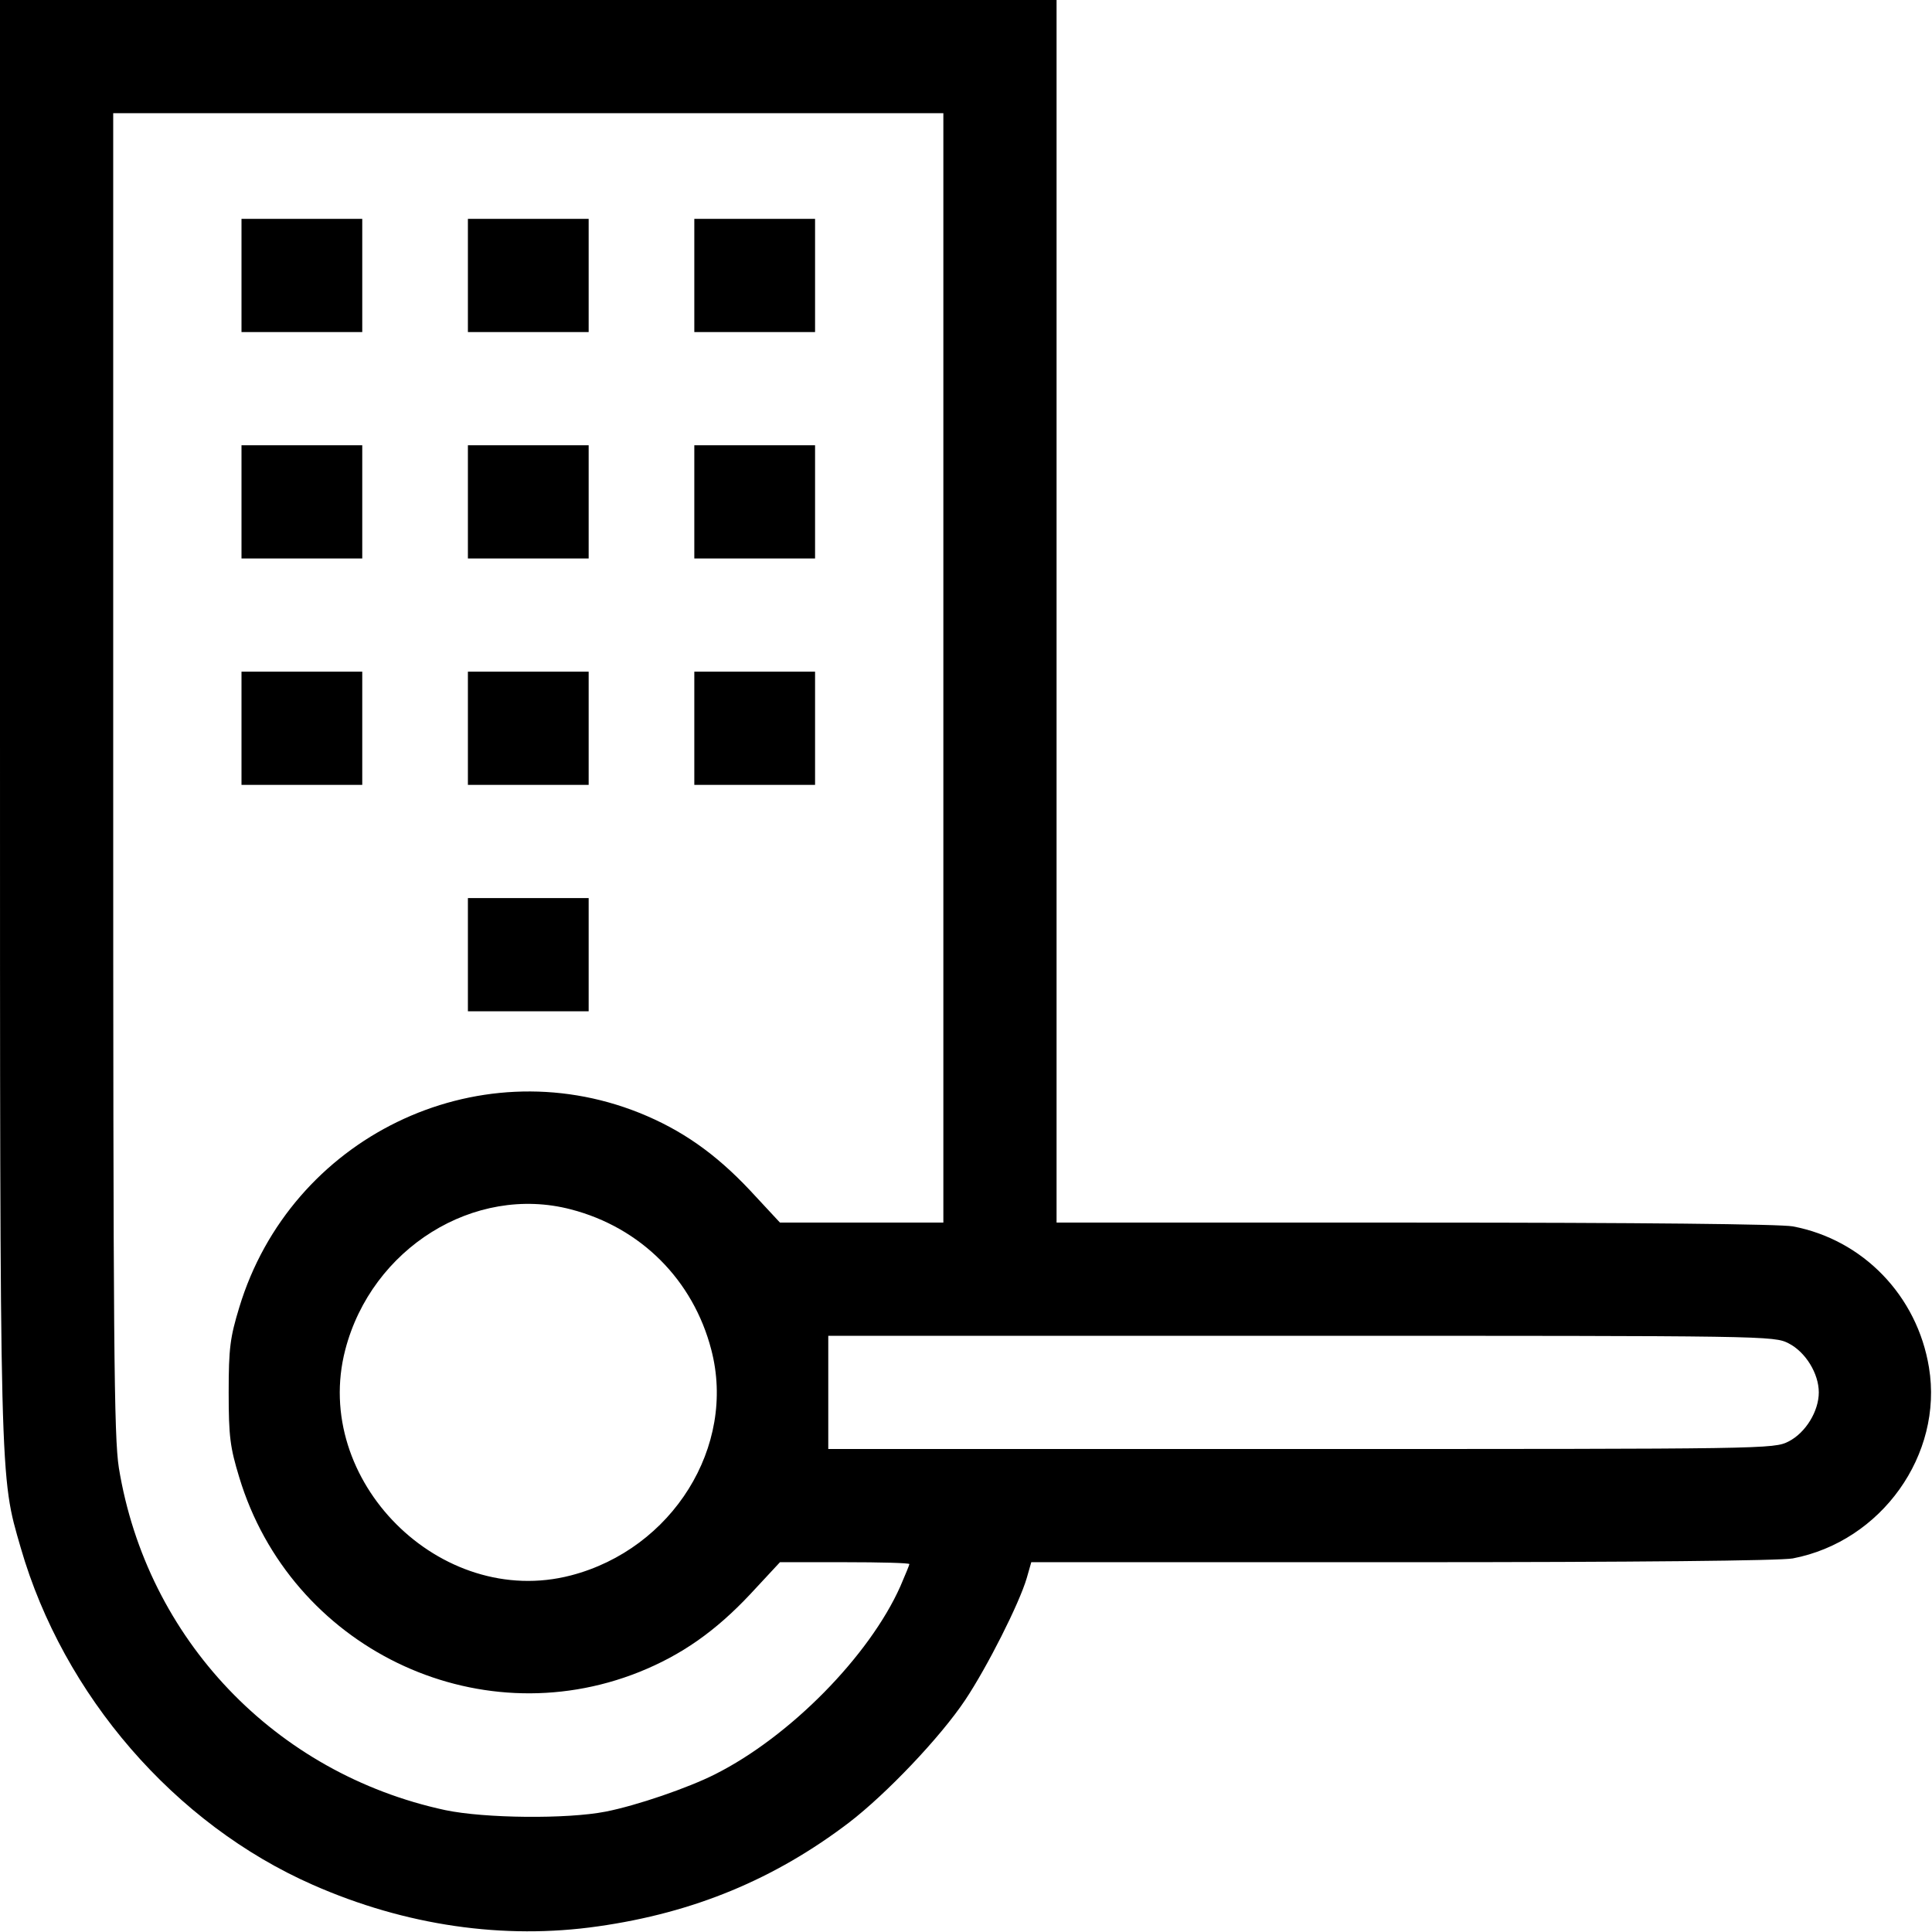
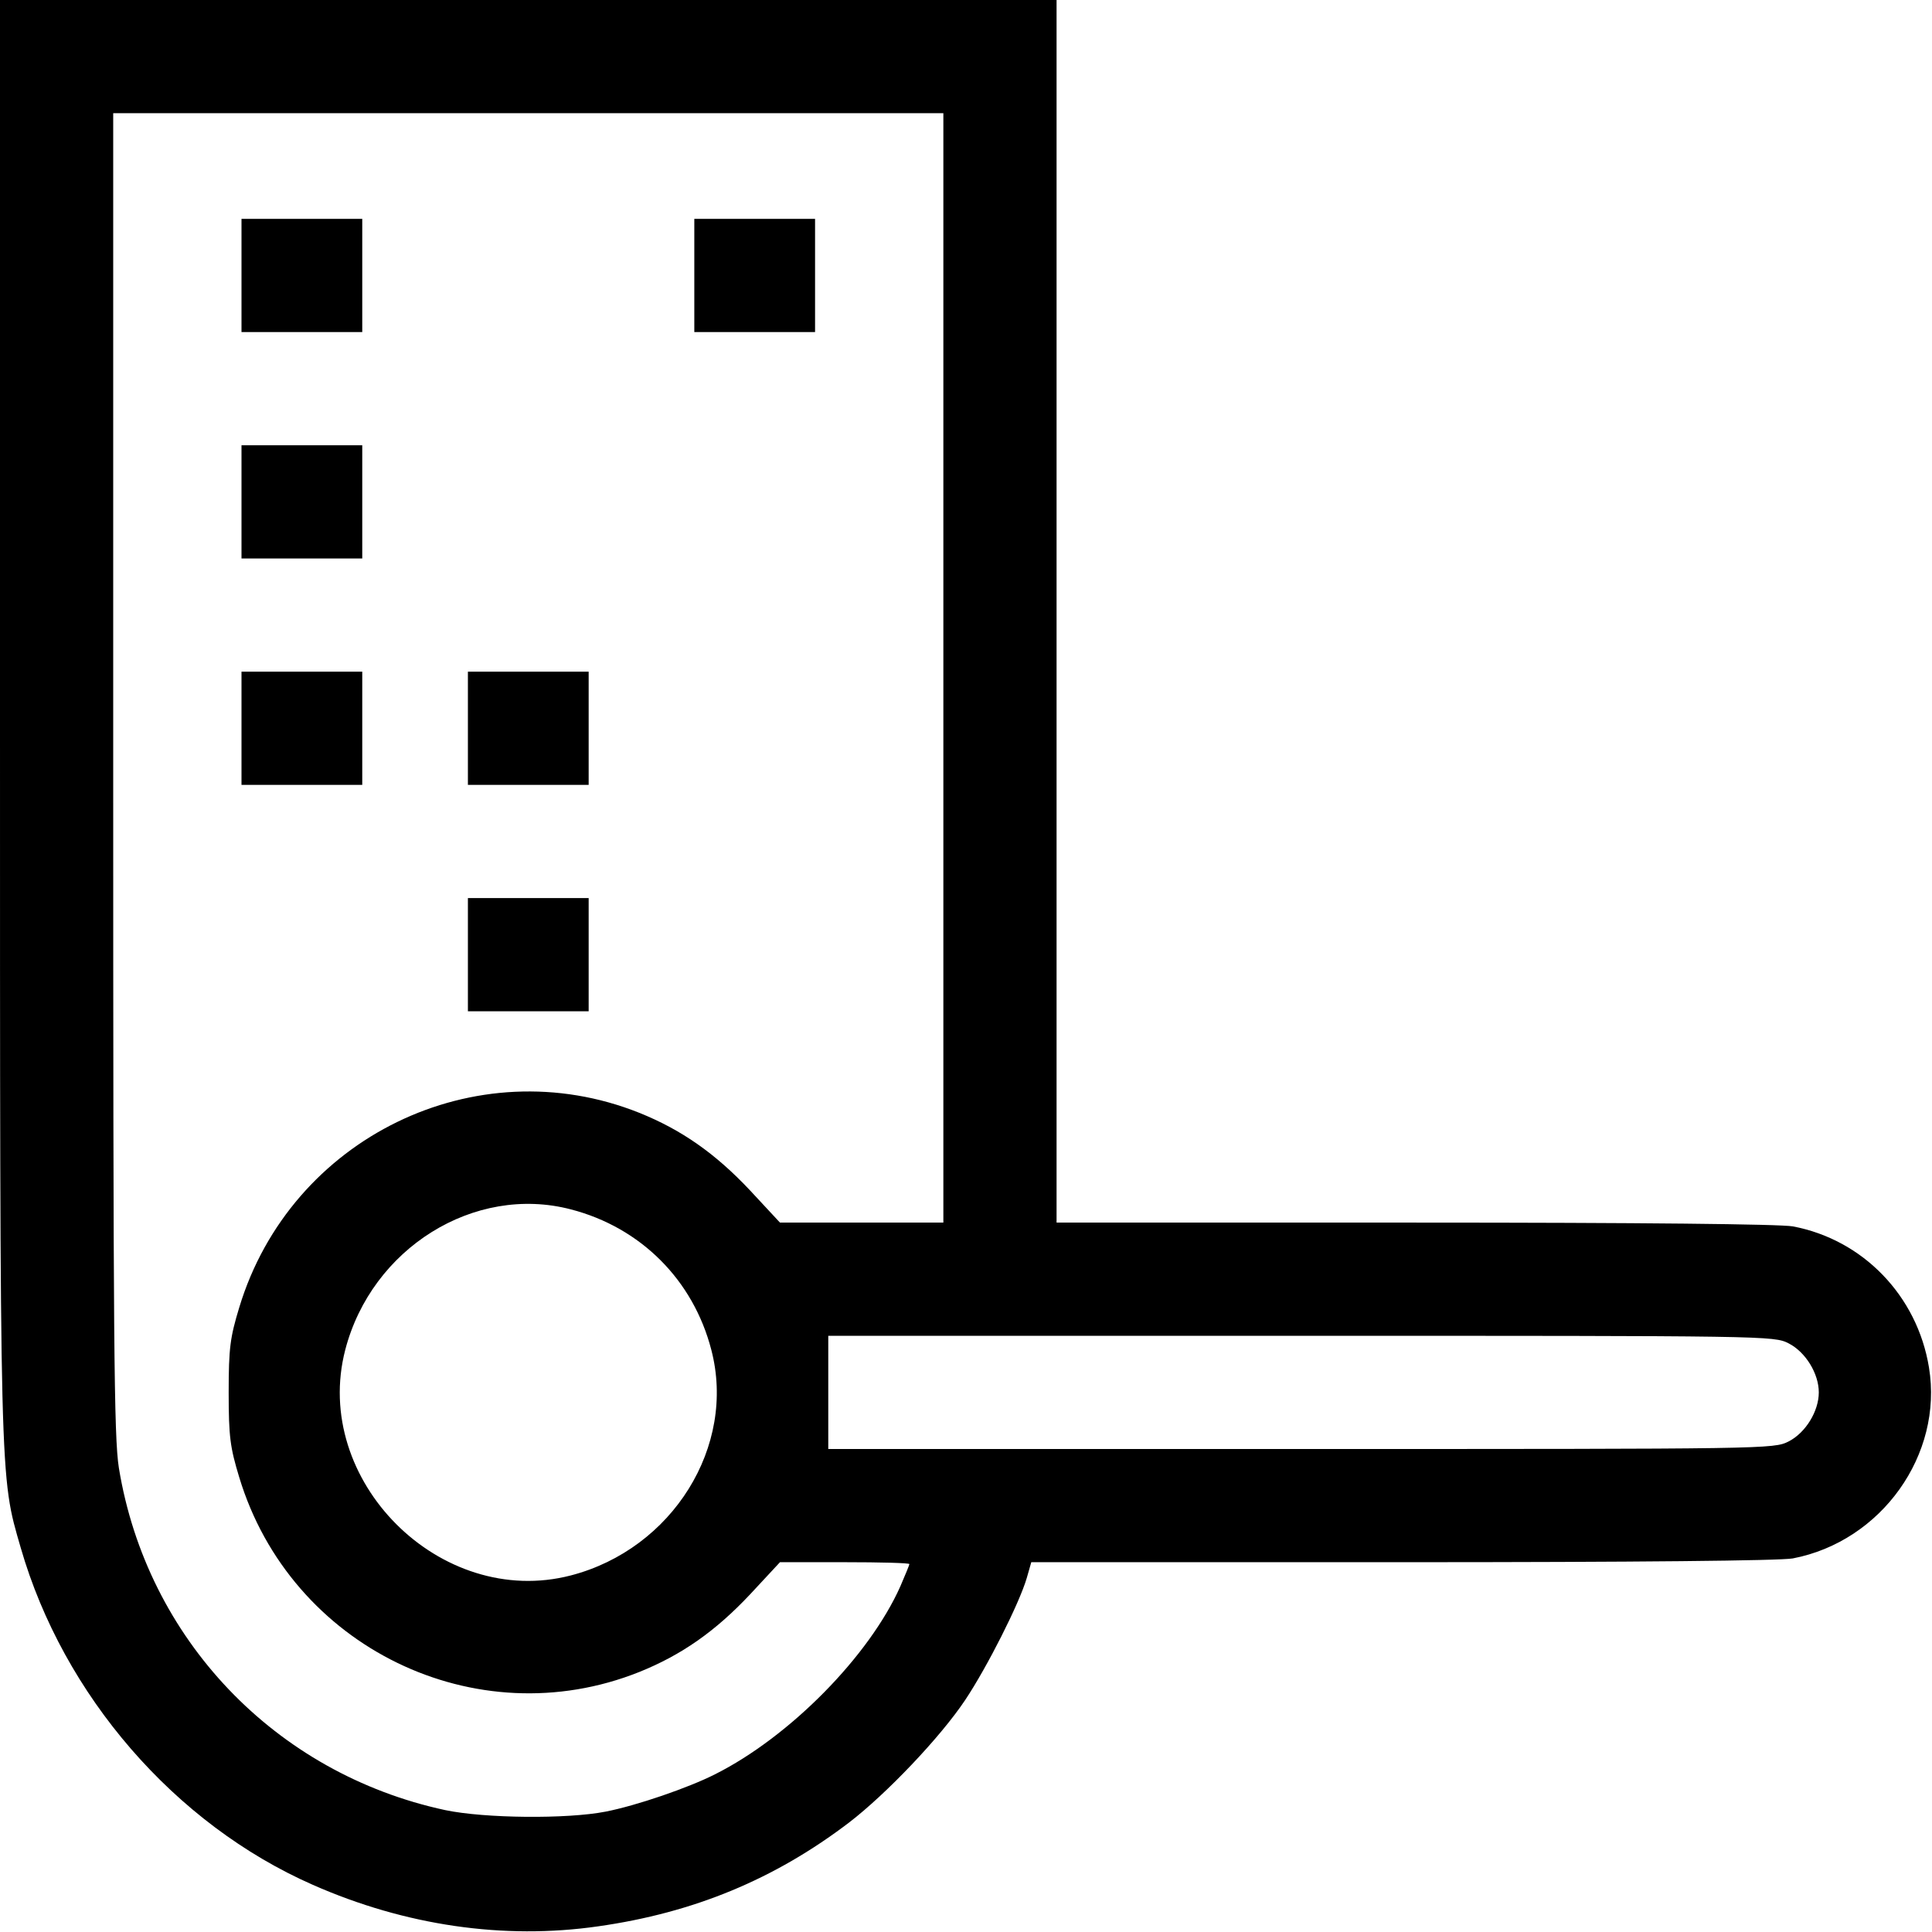
<svg xmlns="http://www.w3.org/2000/svg" version="1.0" width="512pt" height="512pt" viewBox="0 0 512 512" preserveAspectRatio="xMidYMid meet">
  <g transform="translate(0,512) scale(0.1,-0.1)" fill="#000000" stroke="none">
    <path d="M0 3223 c0 -2060 -1 -2011 55 -2205 113 -391 408 -732 774 -893 245 -108 506 -146 756 -110 254 36 468 125 665 275 99 76 242 226 308 325 58 87 143 255 163 323 l12 42 982 0 c626 0 1002 4 1036 10 235 45 399 275 361 506 -31 190 -175 339 -361 374 -34 6 -399 10 -1002 10 l-949 0 0 1620 0 1620 -1400 0 -1400 0 0 -1897z m2500 127 l0 -1470 -216 0 -217 0 -79 85 c-92 98 -182 161 -294 206 -433 173 -924 -66 -1060 -516 -24 -79 -28 -107 -28 -225 0 -118 4 -146 28 -225 136 -450 627 -689 1060 -516 112 45 202 108 294 206 l79 85 172 0 c94 0 171 -2 171 -5 0 -2 -11 -29 -24 -59 -82 -184 -292 -398 -491 -498 -71 -36 -208 -83 -290 -99 -102 -20 -320 -18 -425 4 -451 97 -791 454 -865 907 -13 83 -15 321 -15 1843 l0 1747 1100 0 1100 0 0 -1470z m-987 -1435 c185 -48 324 -187 372 -372 67 -256 -103 -528 -372 -598 -346 -90 -688 252 -598 598 70 269 342 439 598 372z m3227 -355 c45 -23 80 -80 80 -130 0 -50 -35 -107 -80 -130 -39 -20 -56 -20 -1292 -20 l-1253 0 0 150 0 150 1253 0 c1236 0 1253 0 1292 -20z" />
    <path d="M640 4390 l0 -150 160 0 160 0 0 150 0 150 -160 0 -160 0 0 -150z" />
-     <path d="M1240 4390 l0 -150 160 0 160 0 0 150 0 150 -160 0 -160 0 0 -150z" />
    <path d="M1840 4390 l0 -150 160 0 160 0 0 150 0 150 -160 0 -160 0 0 -150z" />
    <path d="M640 3790 l0 -150 160 0 160 0 0 150 0 150 -160 0 -160 0 0 -150z" />
-     <path d="M1240 3790 l0 -150 160 0 160 0 0 150 0 150 -160 0 -160 0 0 -150z" />
-     <path d="M1840 3790 l0 -150 160 0 160 0 0 150 0 150 -160 0 -160 0 0 -150z" />
    <path d="M640 3190 l0 -150 160 0 160 0 0 150 0 150 -160 0 -160 0 0 -150z" />
    <path d="M1240 3190 l0 -150 160 0 160 0 0 150 0 150 -160 0 -160 0 0 -150z" />
-     <path d="M1840 3190 l0 -150 160 0 160 0 0 150 0 150 -160 0 -160 0 0 -150z" />
    <path d="M1240 2590 l0 -150 160 0 160 0 0 150 0 150 -160 0 -160 0 0 -150z" />
  </g>
</svg>